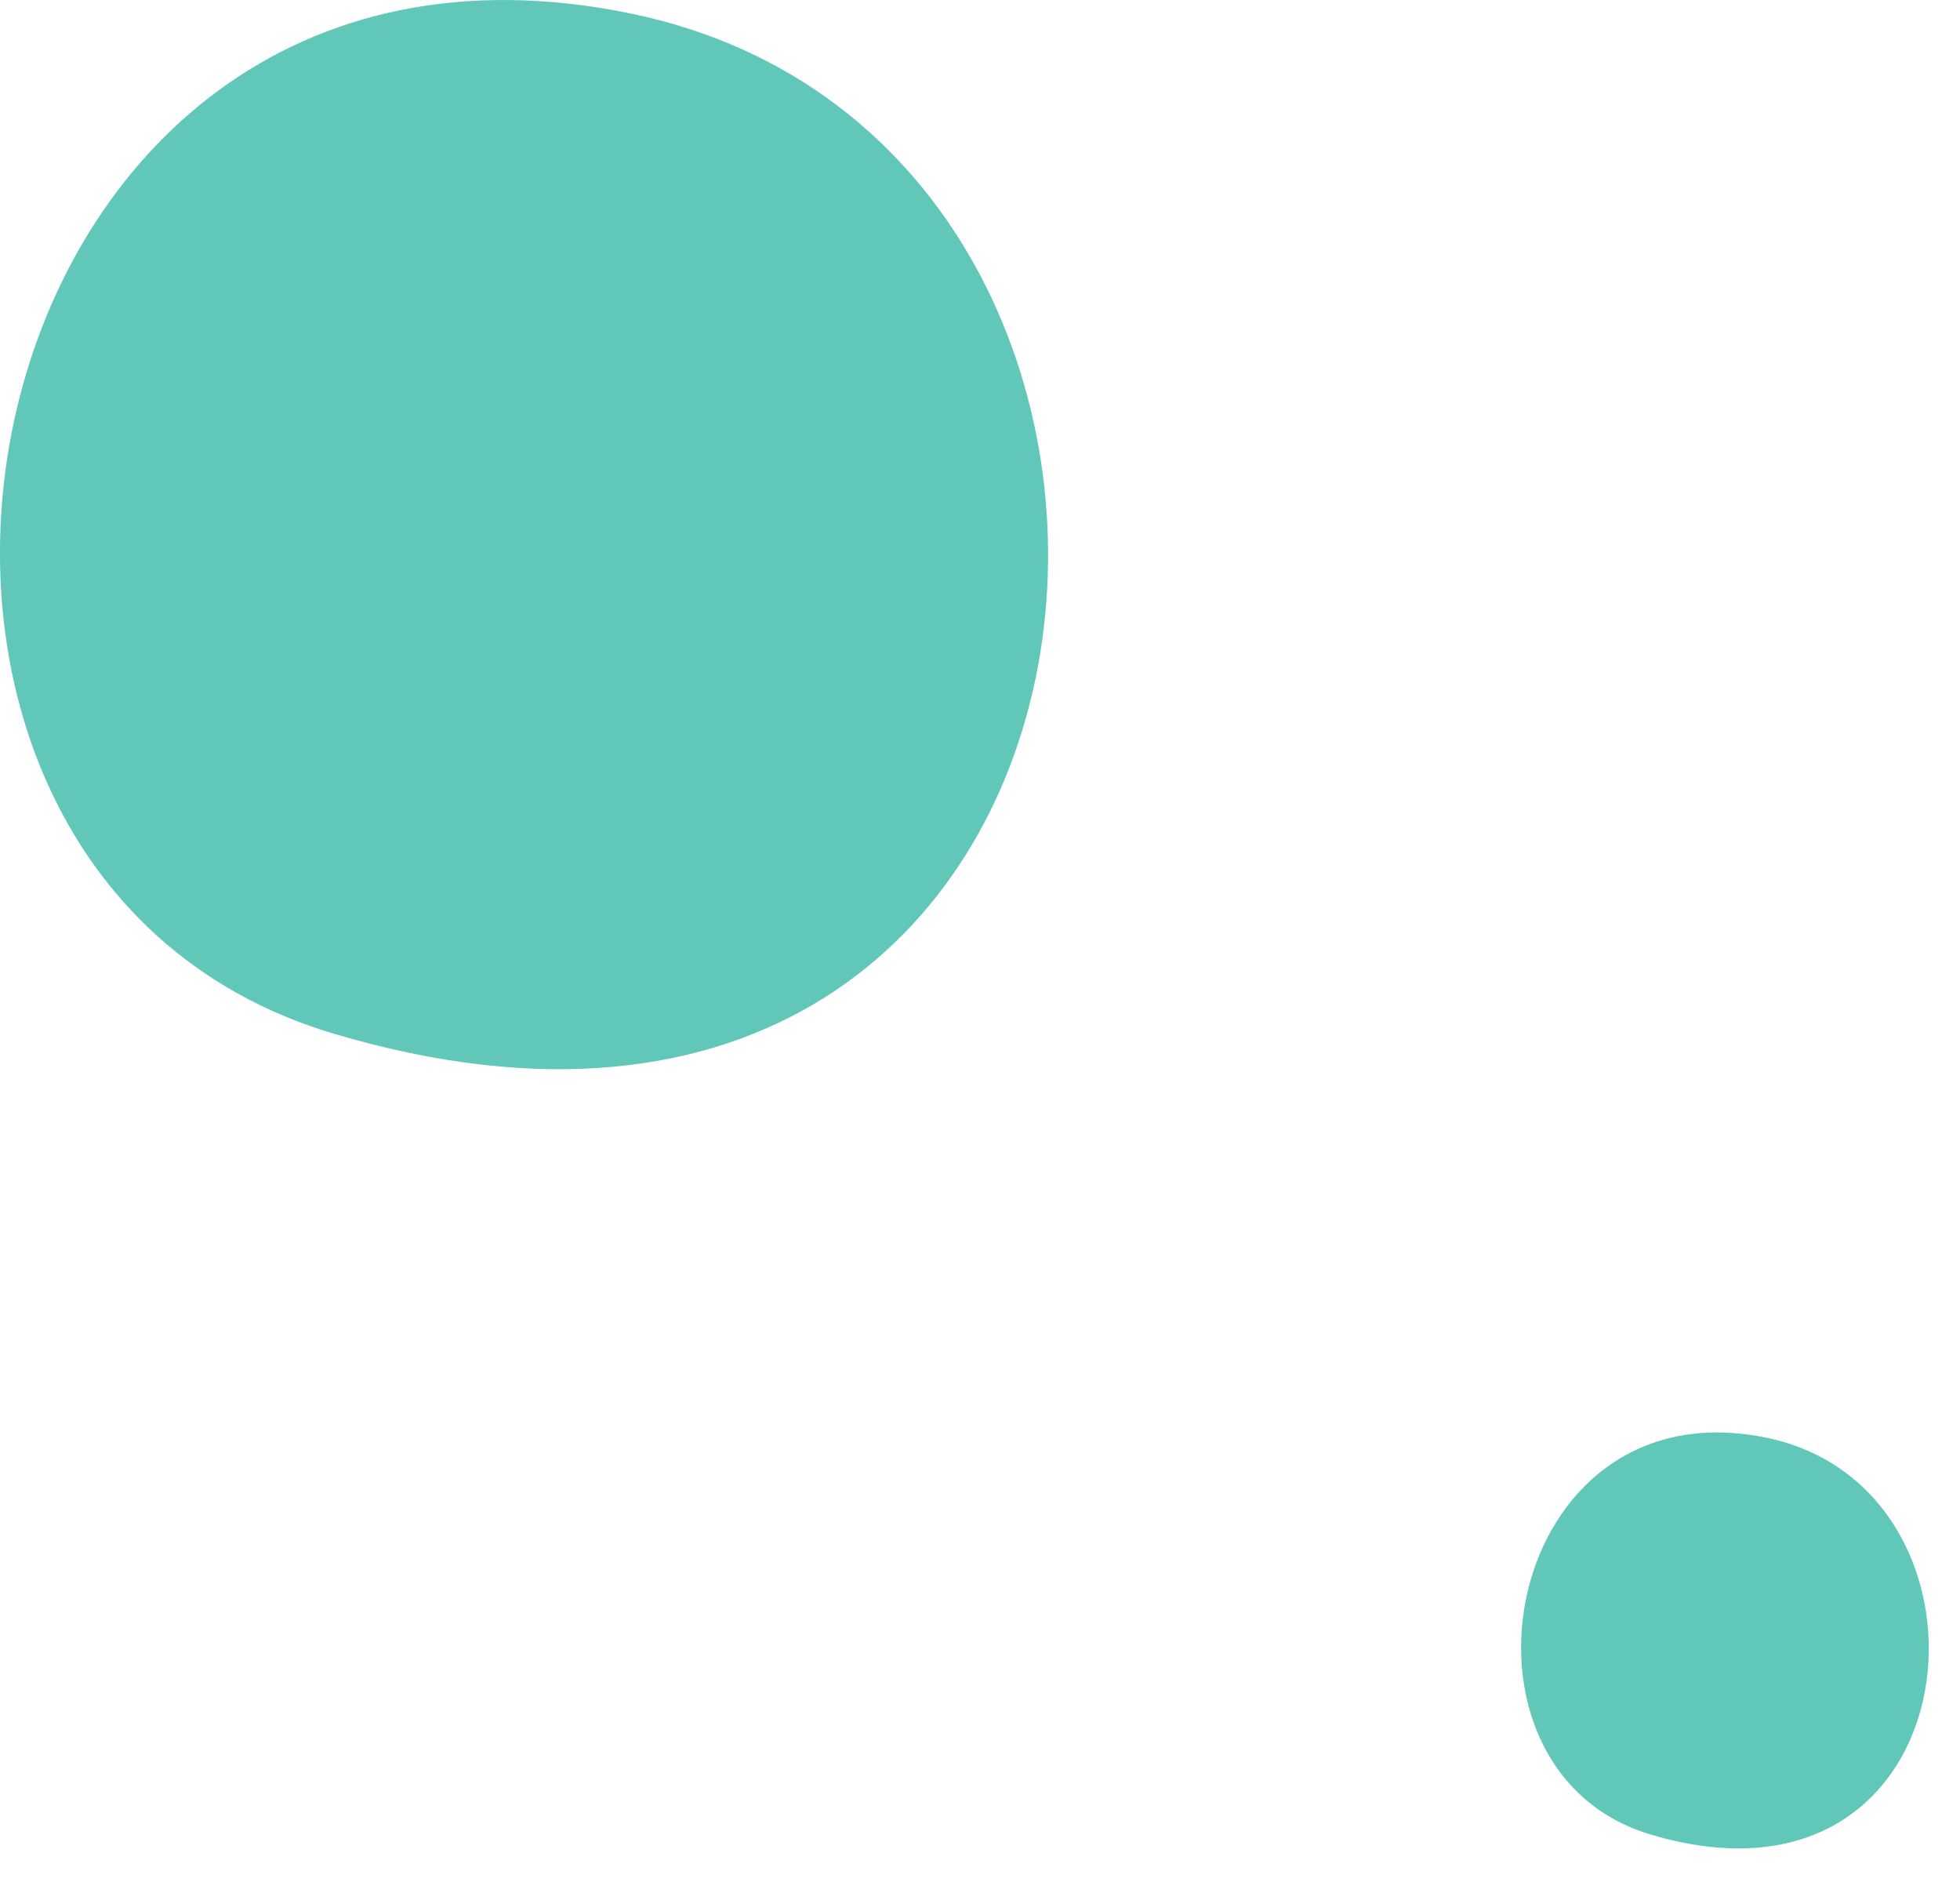
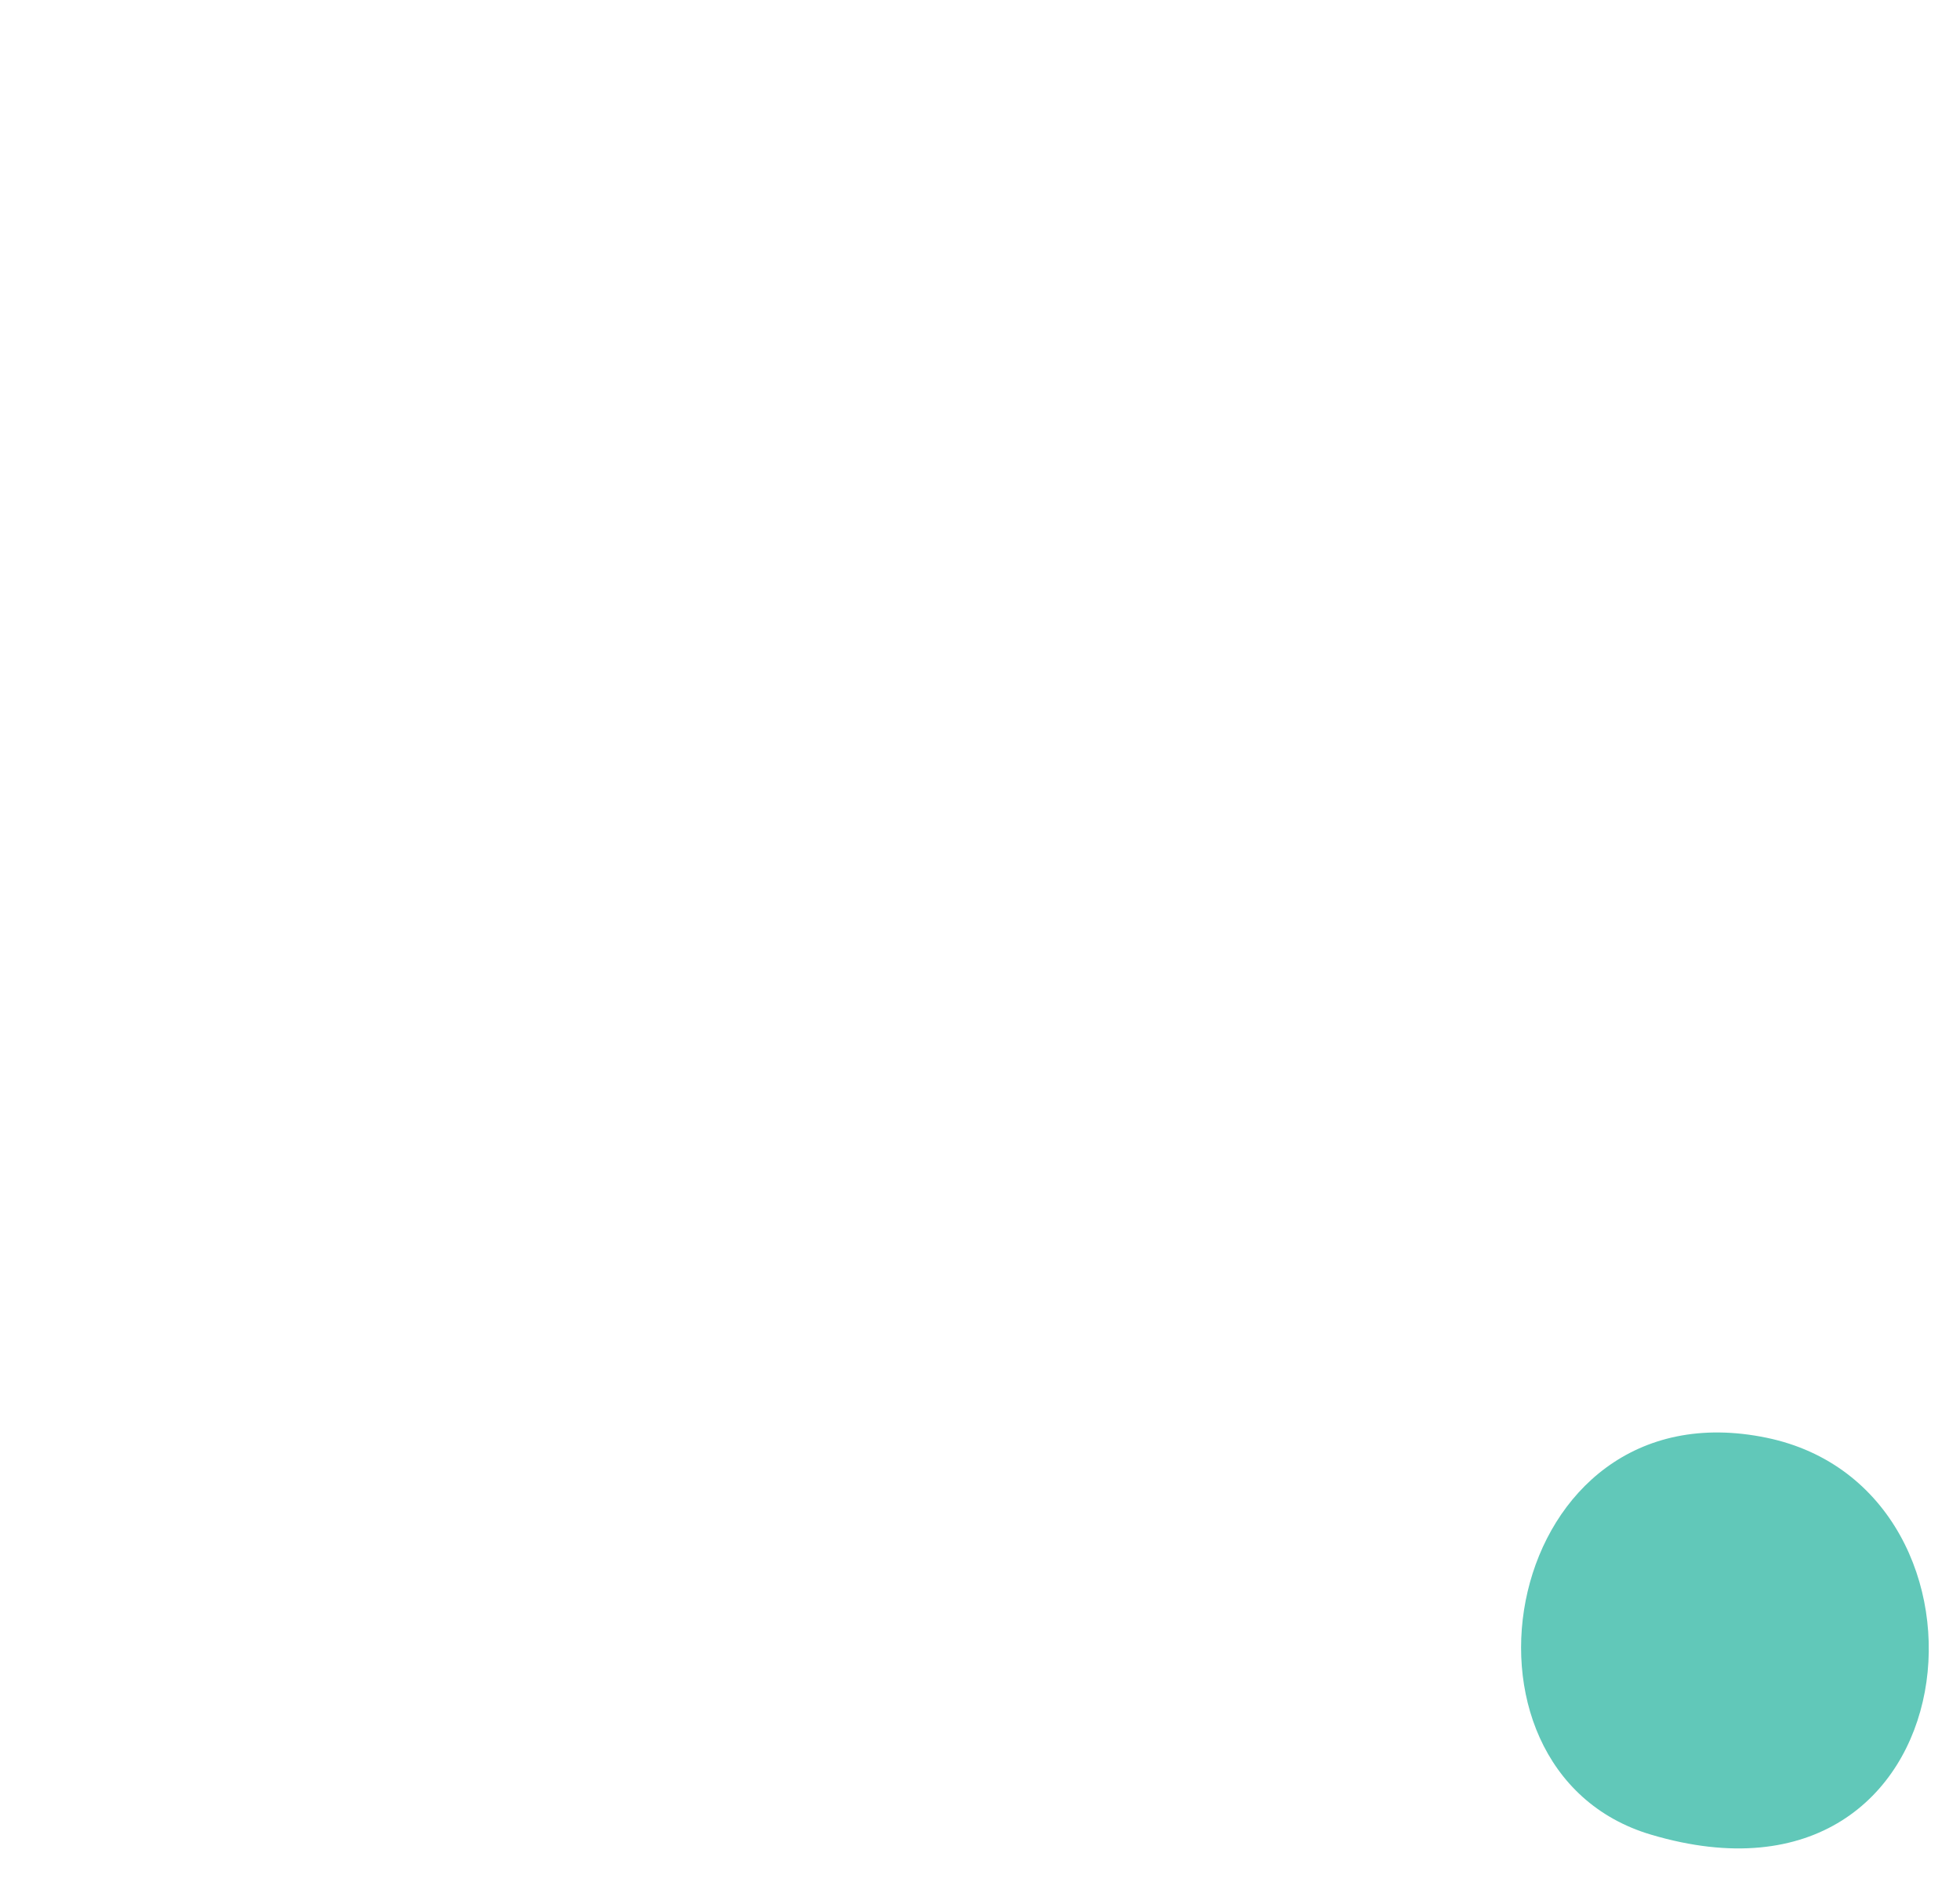
<svg xmlns="http://www.w3.org/2000/svg" width="29" height="28" viewBox="0 0 29 28" fill="none">
  <path d="M26.138 21.268C22.224 20.459 21.194 26.183 24.431 27.14C29.243 28.567 29.846 22.034 26.138 21.268Z" fill="#61C8B9" />
-   <path d="M9.337 0.201C-0.725 -1.88 -3.373 12.835 4.949 15.294C17.319 18.963 18.87 2.168 9.337 0.201Z" fill="#61C8B9" />
</svg>